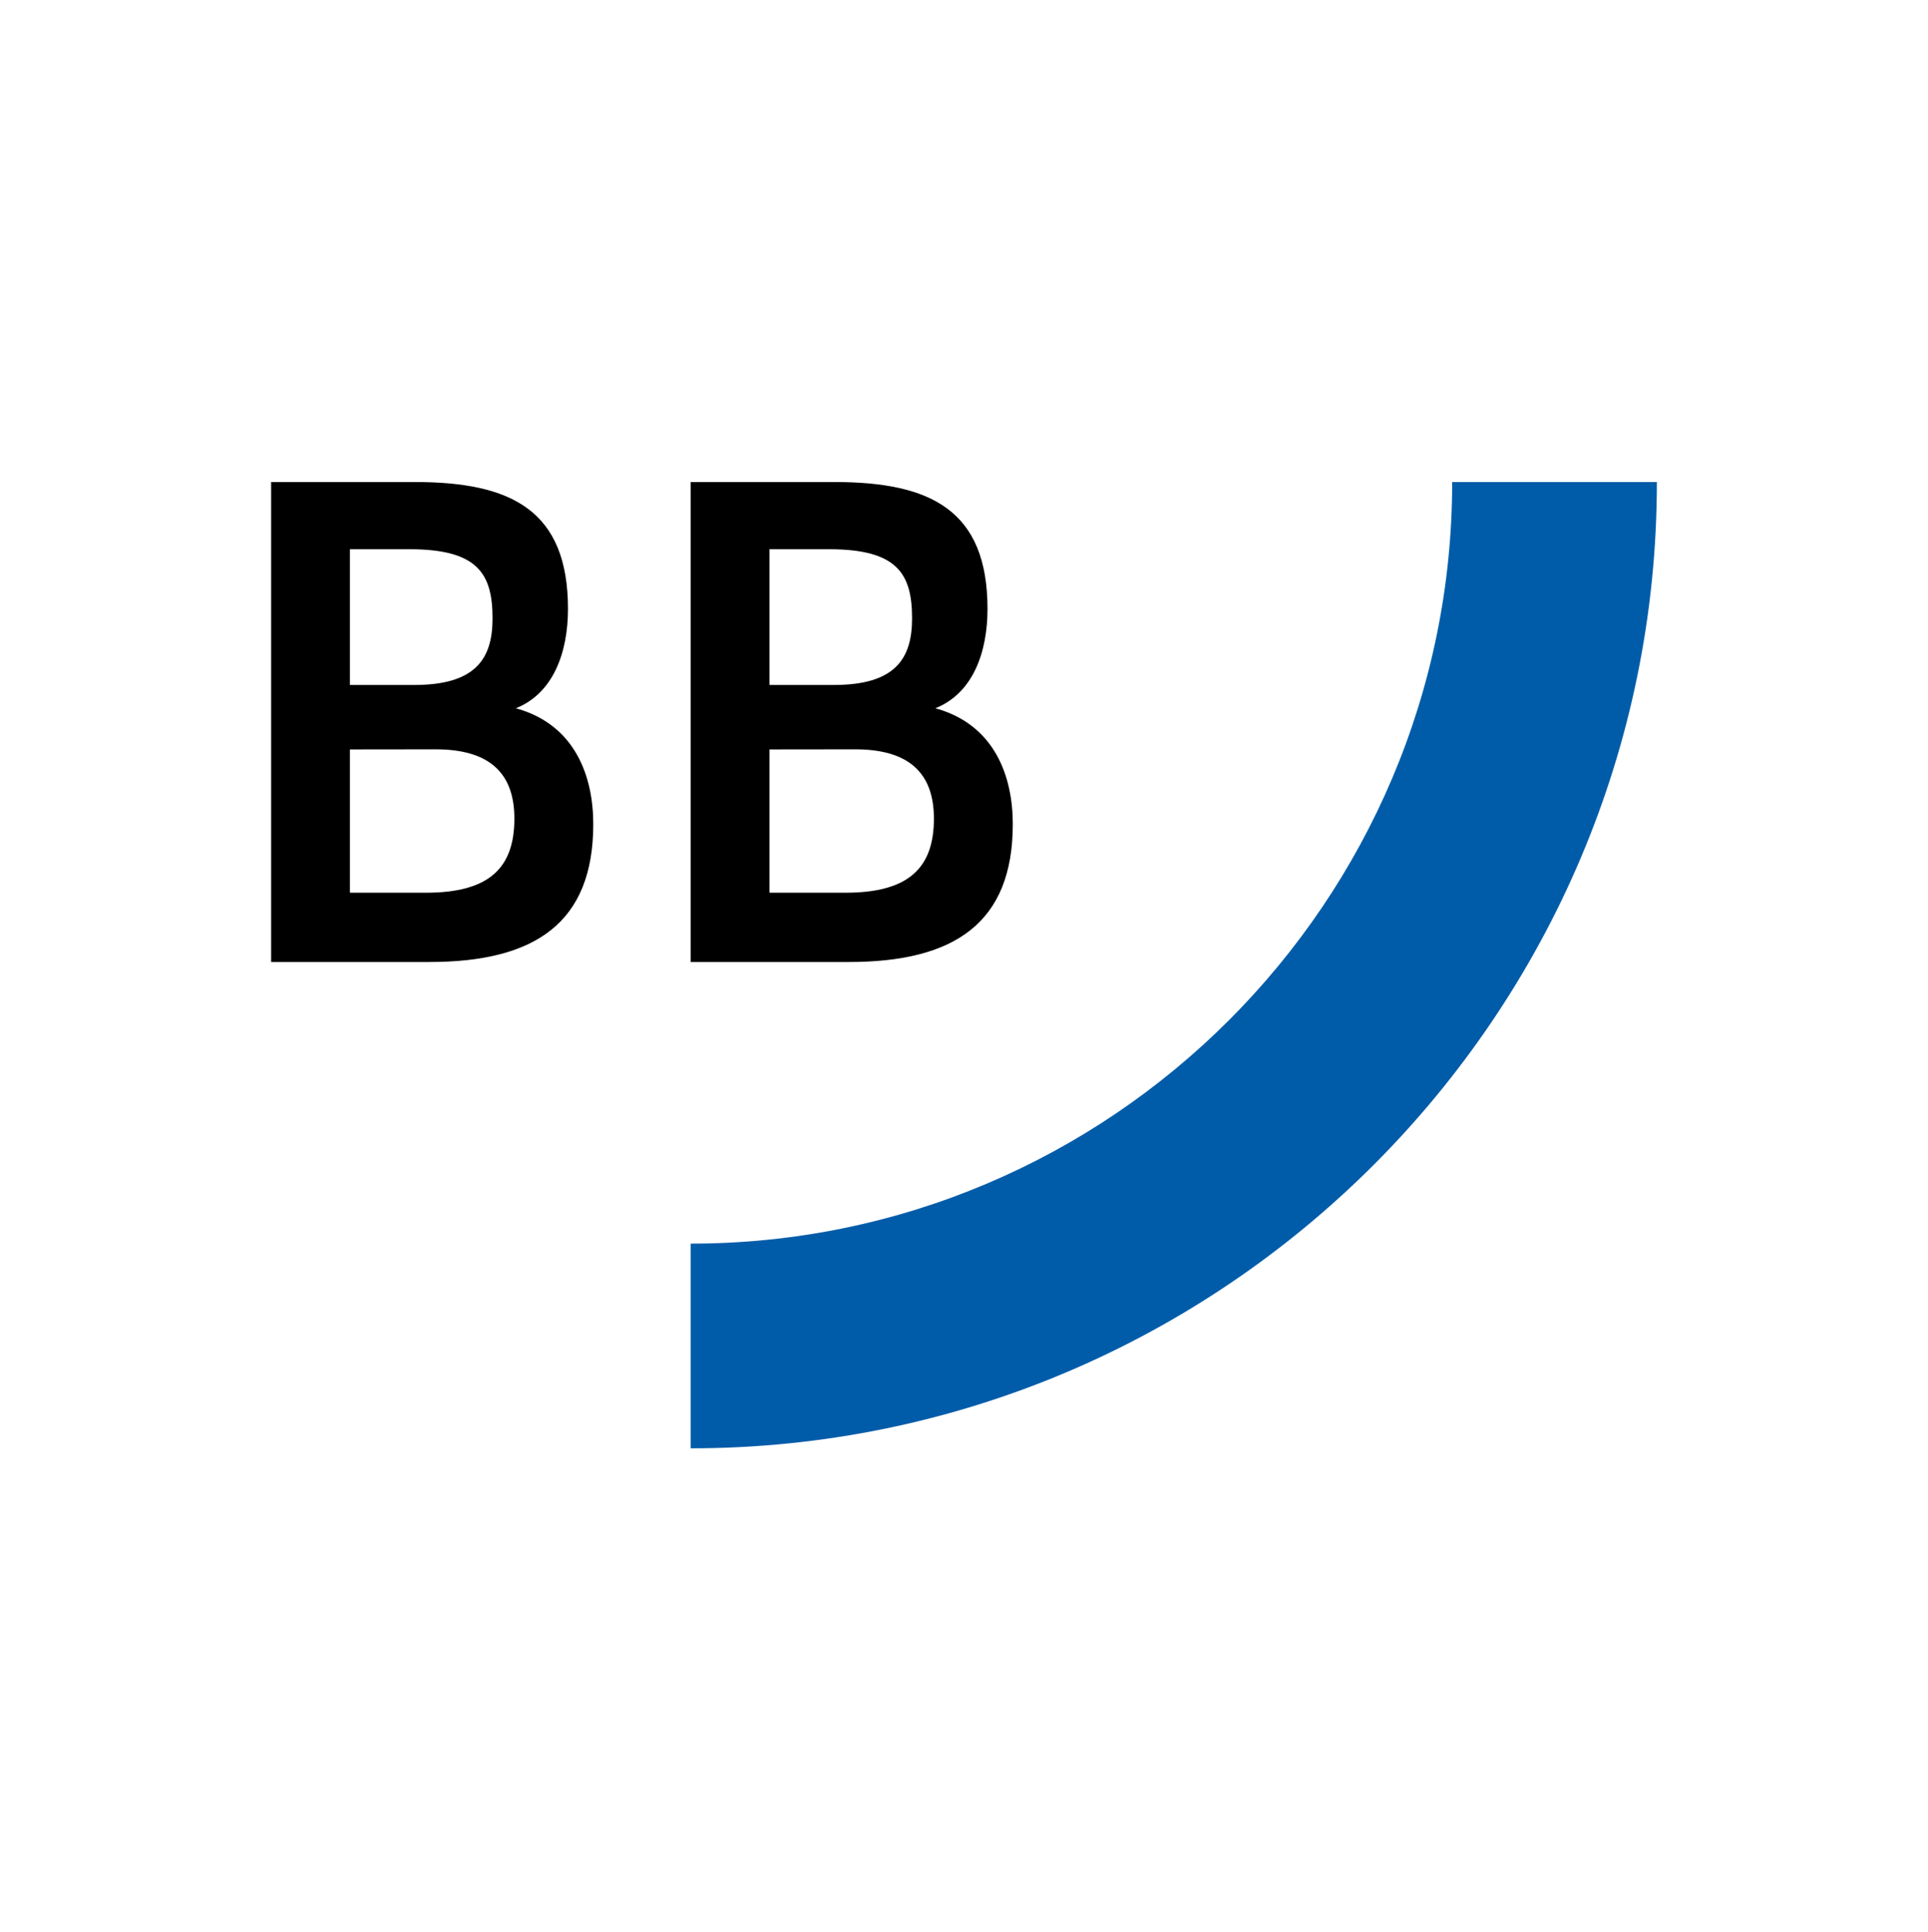
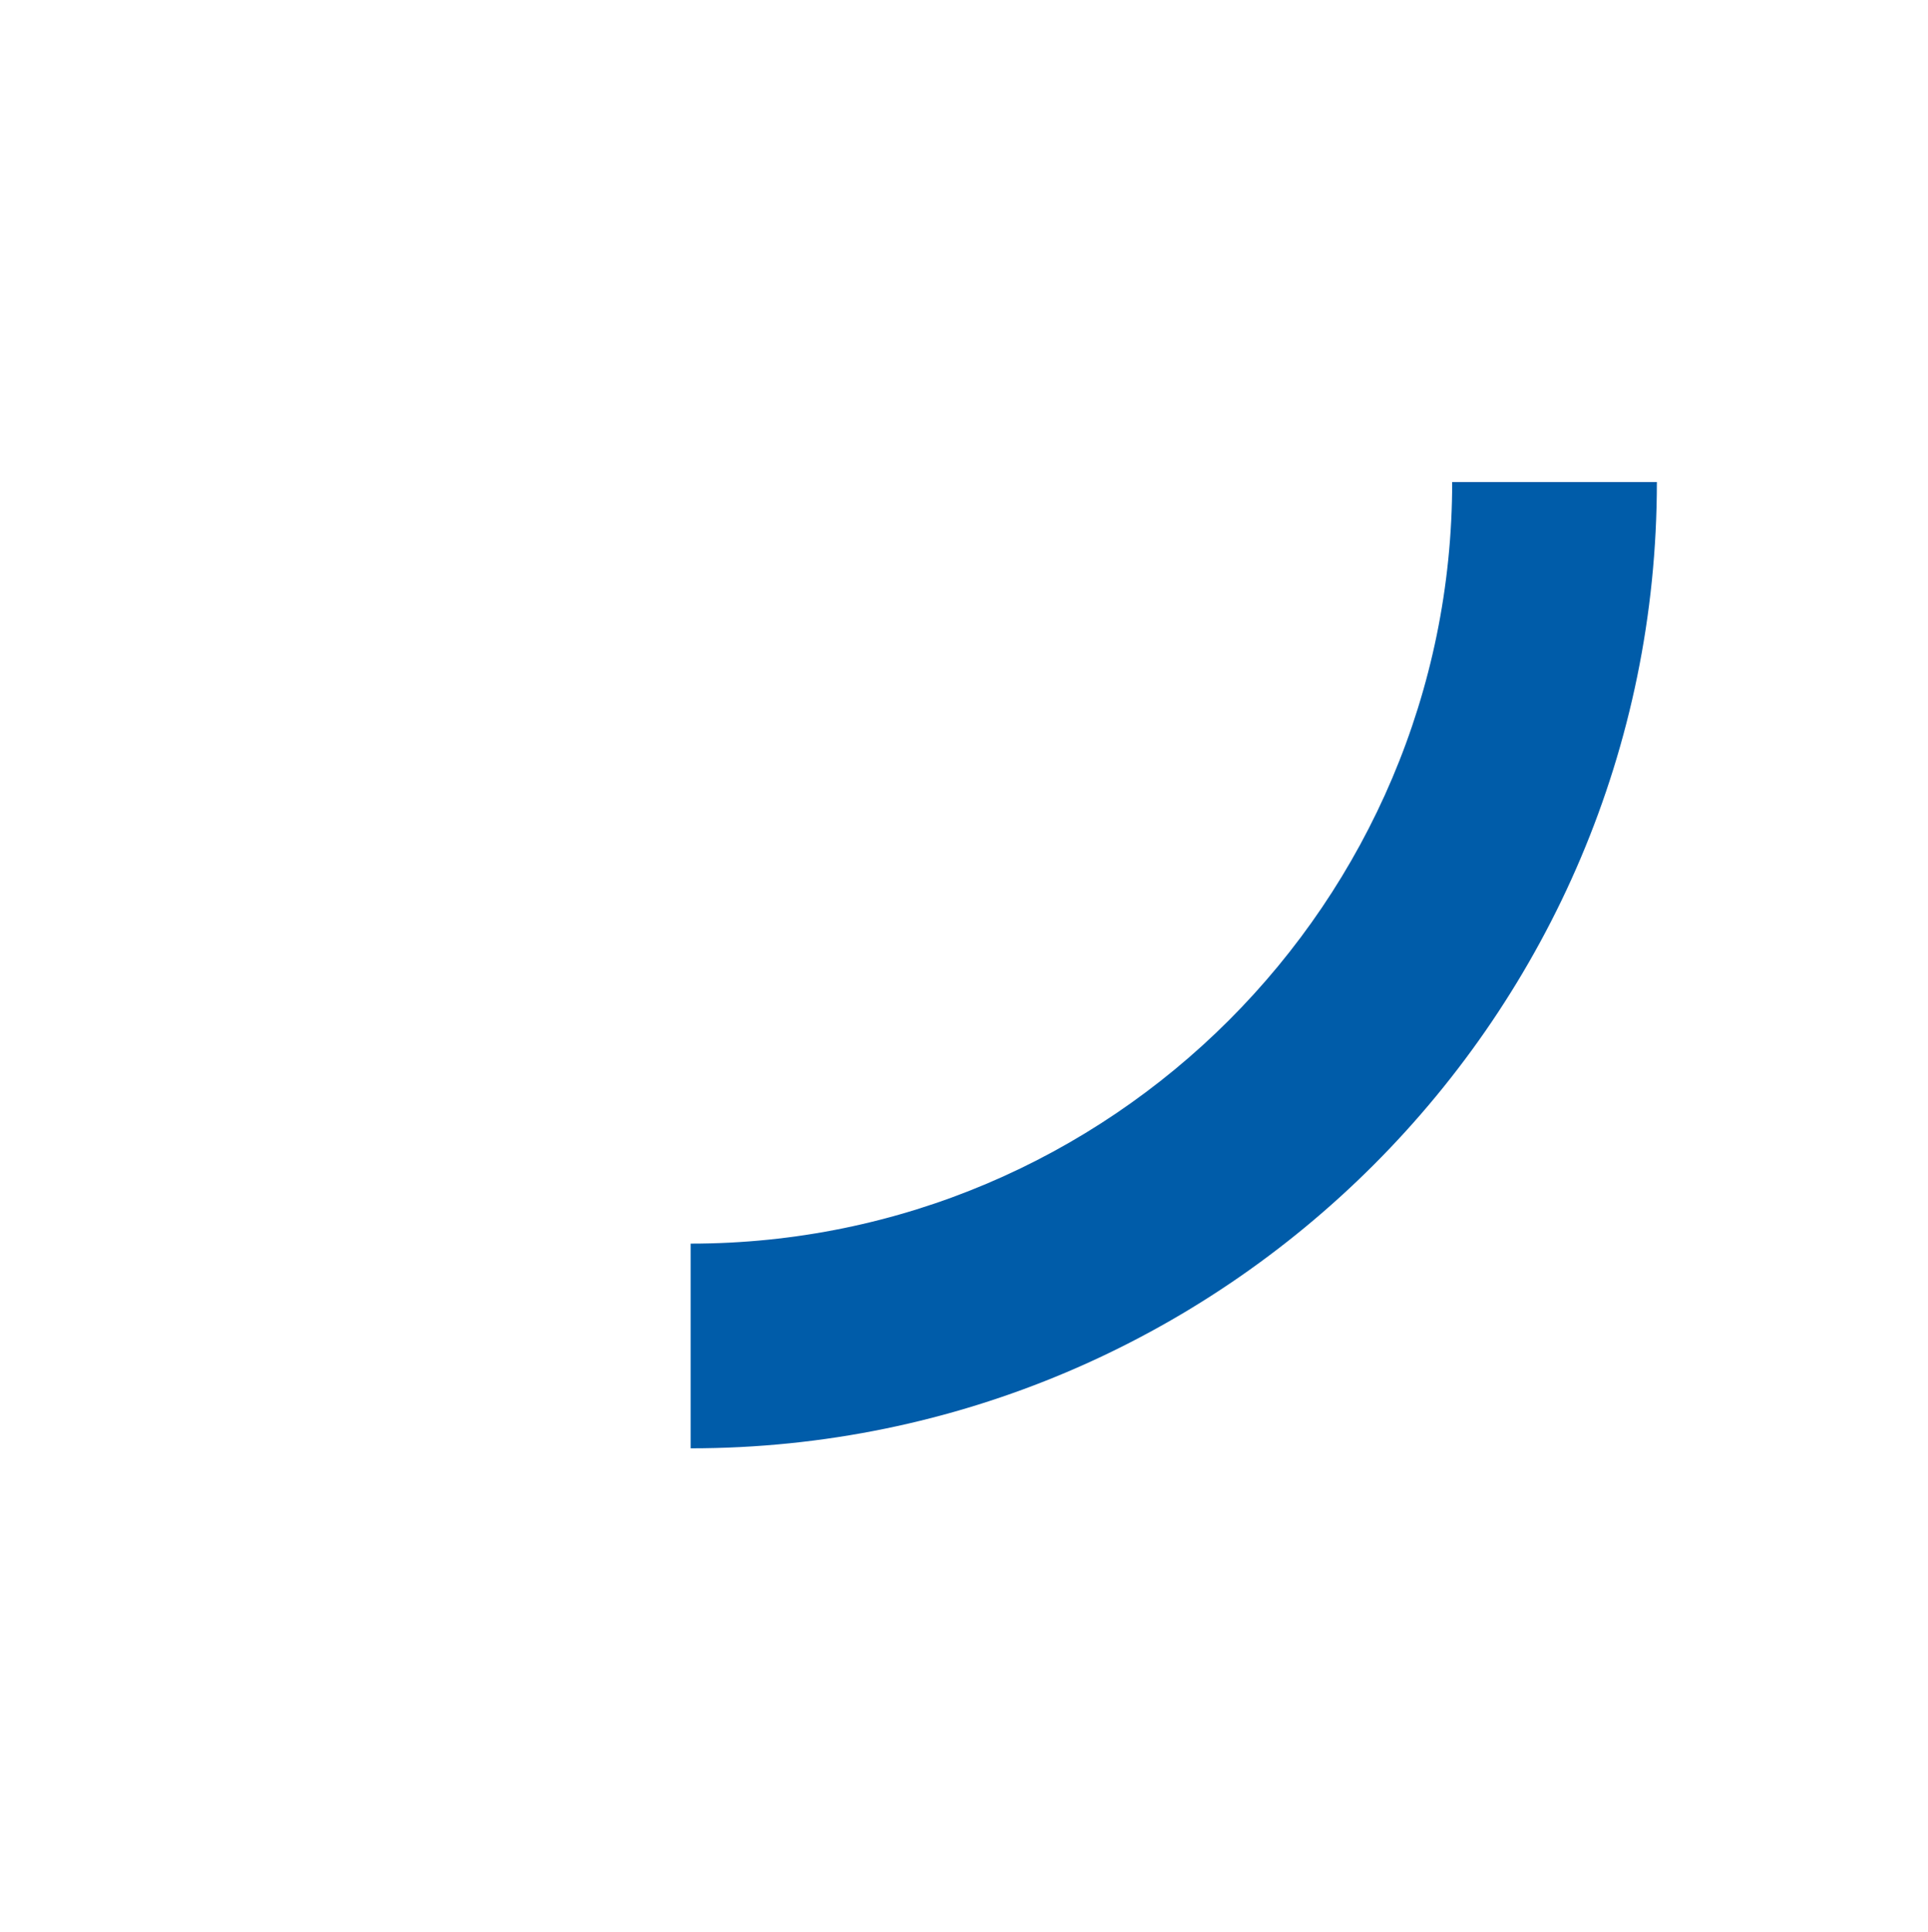
<svg xmlns="http://www.w3.org/2000/svg" width="512" height="513" viewBox="0 0 512 513" fill="none">
  <path d="M385.641 128C385.641 239.521 294.903 330.231 183.41 330.231V384.59C324.899 384.59 440 269.489 440 128H385.641Z" fill="#005CA9" />
-   <path d="M72 128H110.237C135.711 128 150.833 135.464 150.833 161.687C150.833 173.147 147.004 184.08 136.987 188.075C152.831 192.432 157.549 206.278 157.549 218.849C157.549 245.071 142.065 255.449 114.039 255.449H72V128ZM92.922 145.842V181.888H110.043C126.248 181.888 130.799 174.978 130.799 164.24C130.799 152.419 126.97 145.842 108.767 145.842H92.922ZM92.922 199.008V237.052H113.123C129.883 237.052 136.598 230.503 136.598 217.378C136.598 205.169 129.856 198.981 115.676 198.981L92.922 199.008ZM183.41 128H221.648C247.121 128 262.244 135.464 262.244 161.687C262.244 173.147 258.414 184.08 248.397 188.075C264.241 192.432 268.959 206.278 268.959 218.849C268.959 245.071 253.475 255.449 225.449 255.449H183.41V128ZM204.332 145.842V181.888H221.453C237.658 181.888 242.209 174.978 242.209 164.24C242.209 152.419 238.38 145.842 220.177 145.842H204.332ZM204.332 199.008V237.052H224.533C241.266 237.052 248.009 230.503 248.009 217.378C248.009 205.169 241.266 198.981 227.086 198.981L204.332 199.008Z" fill="black" />
</svg>